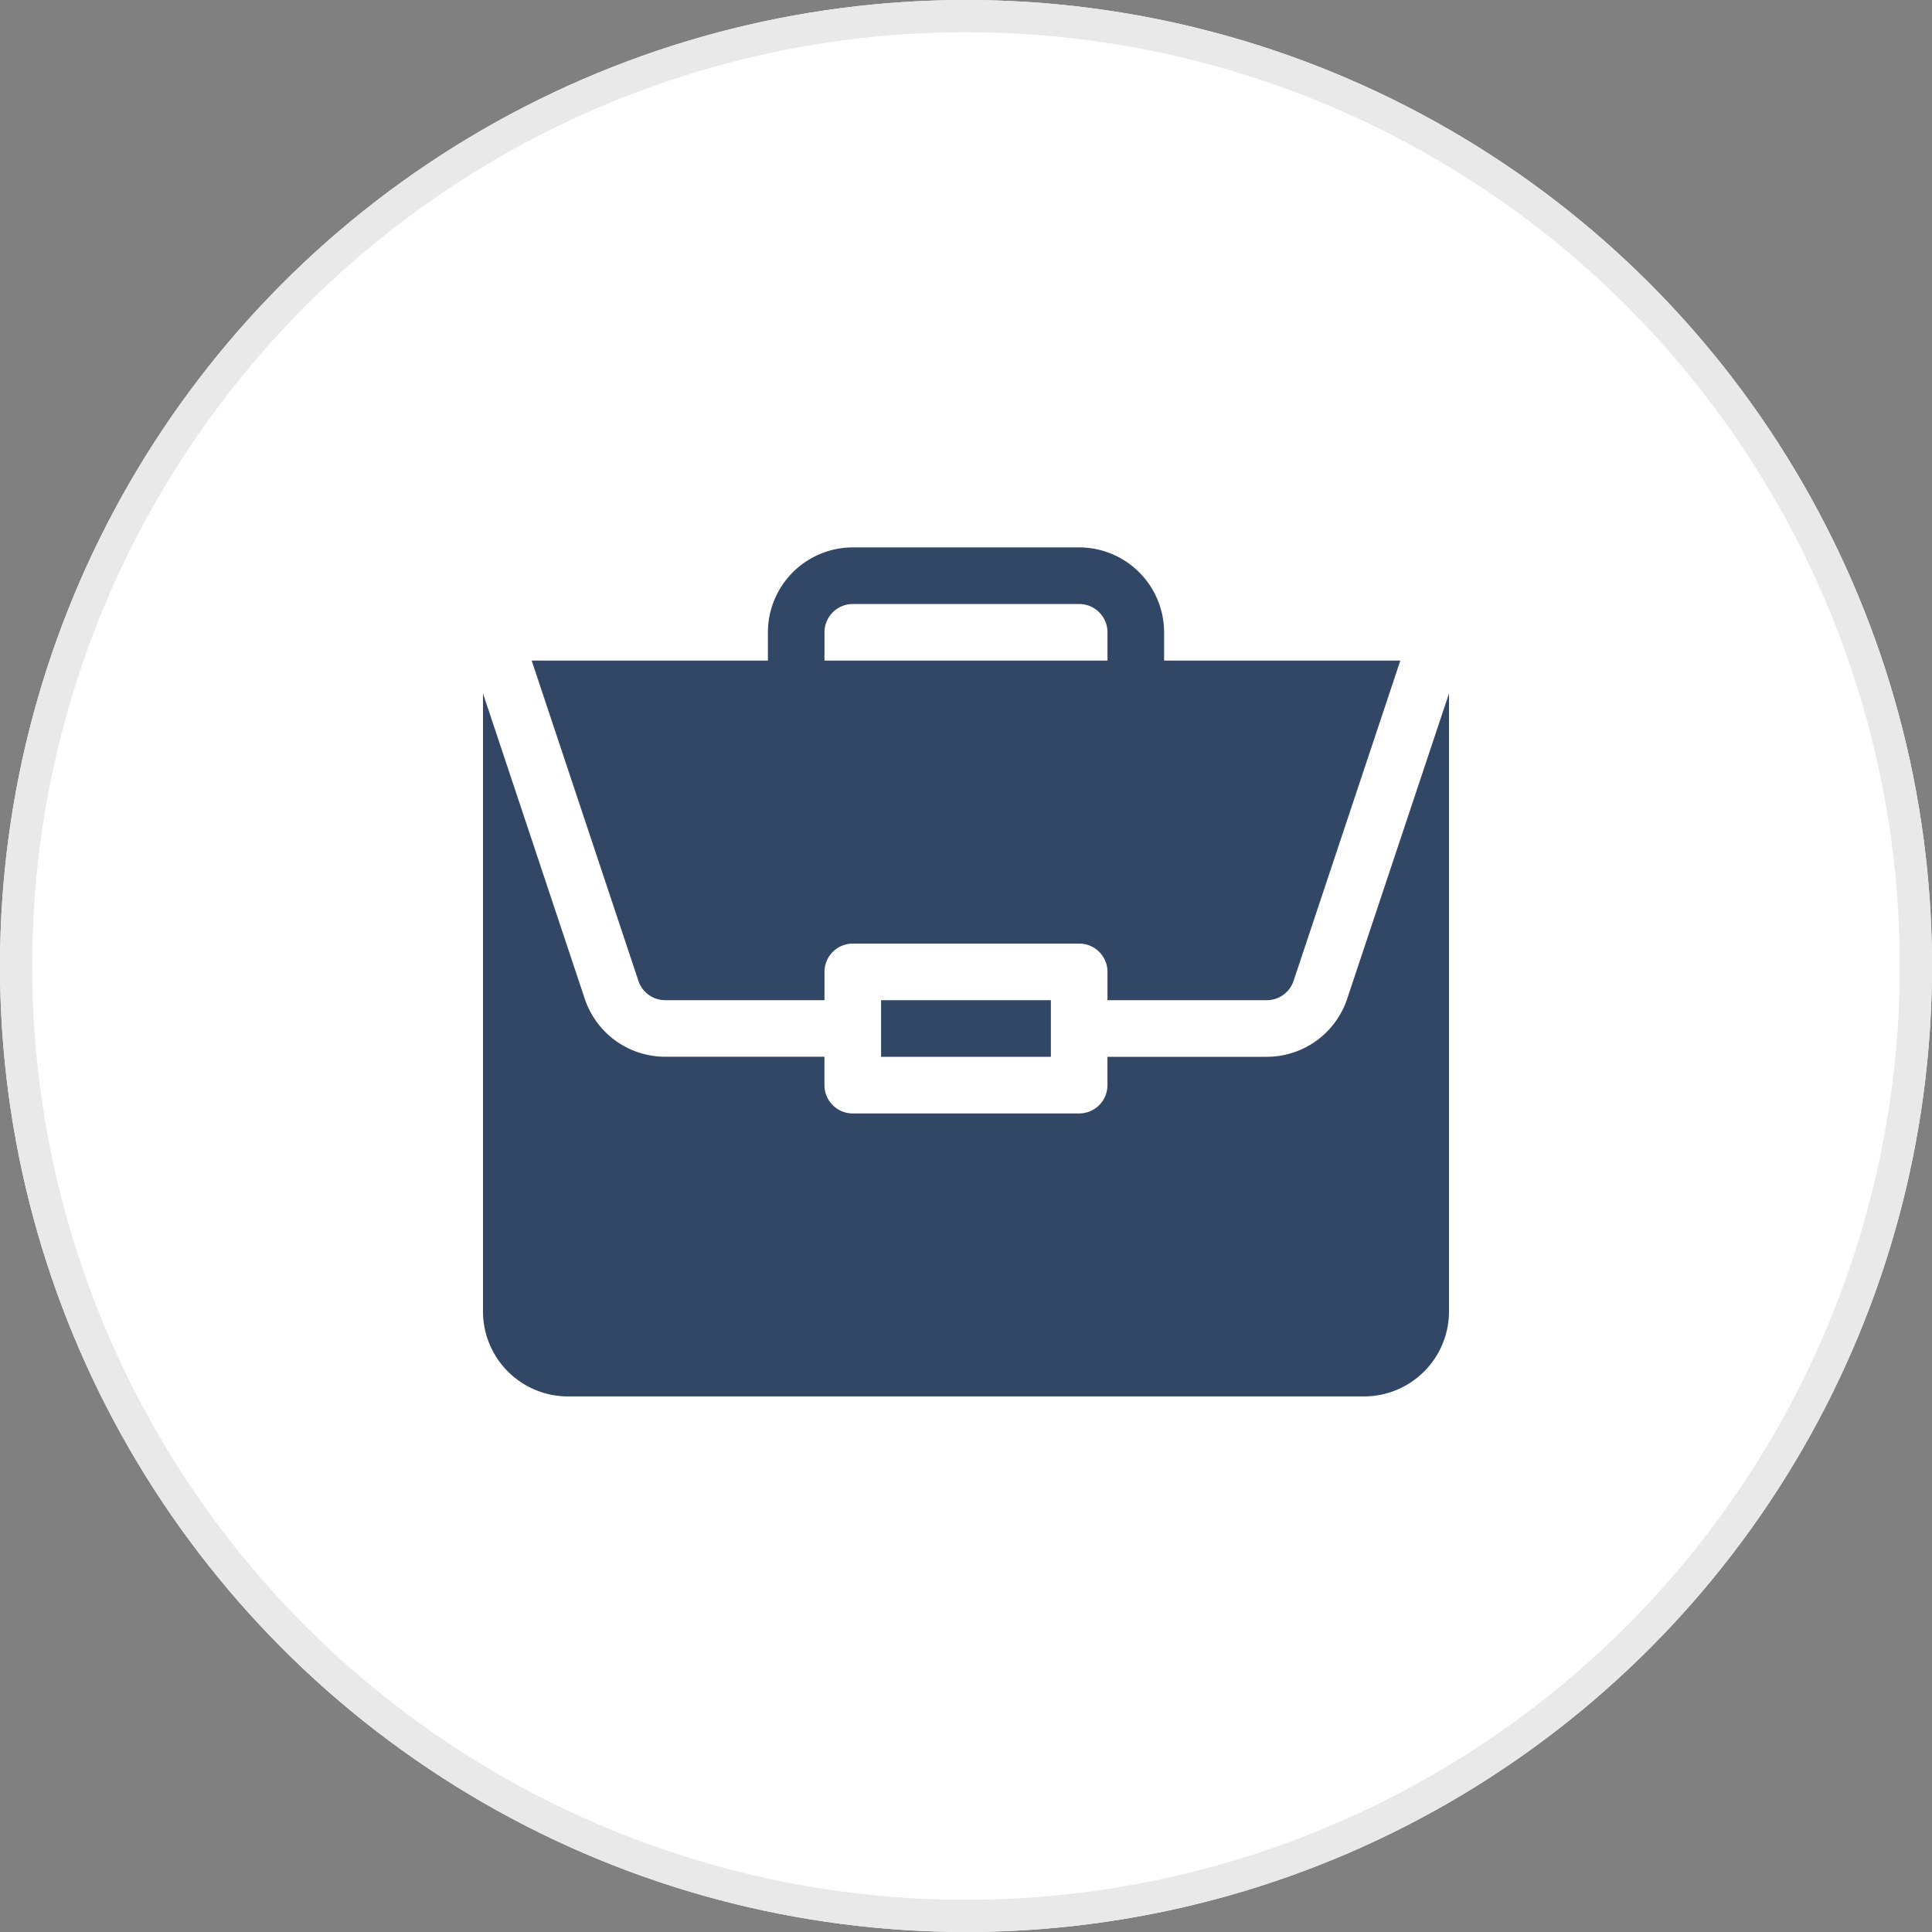
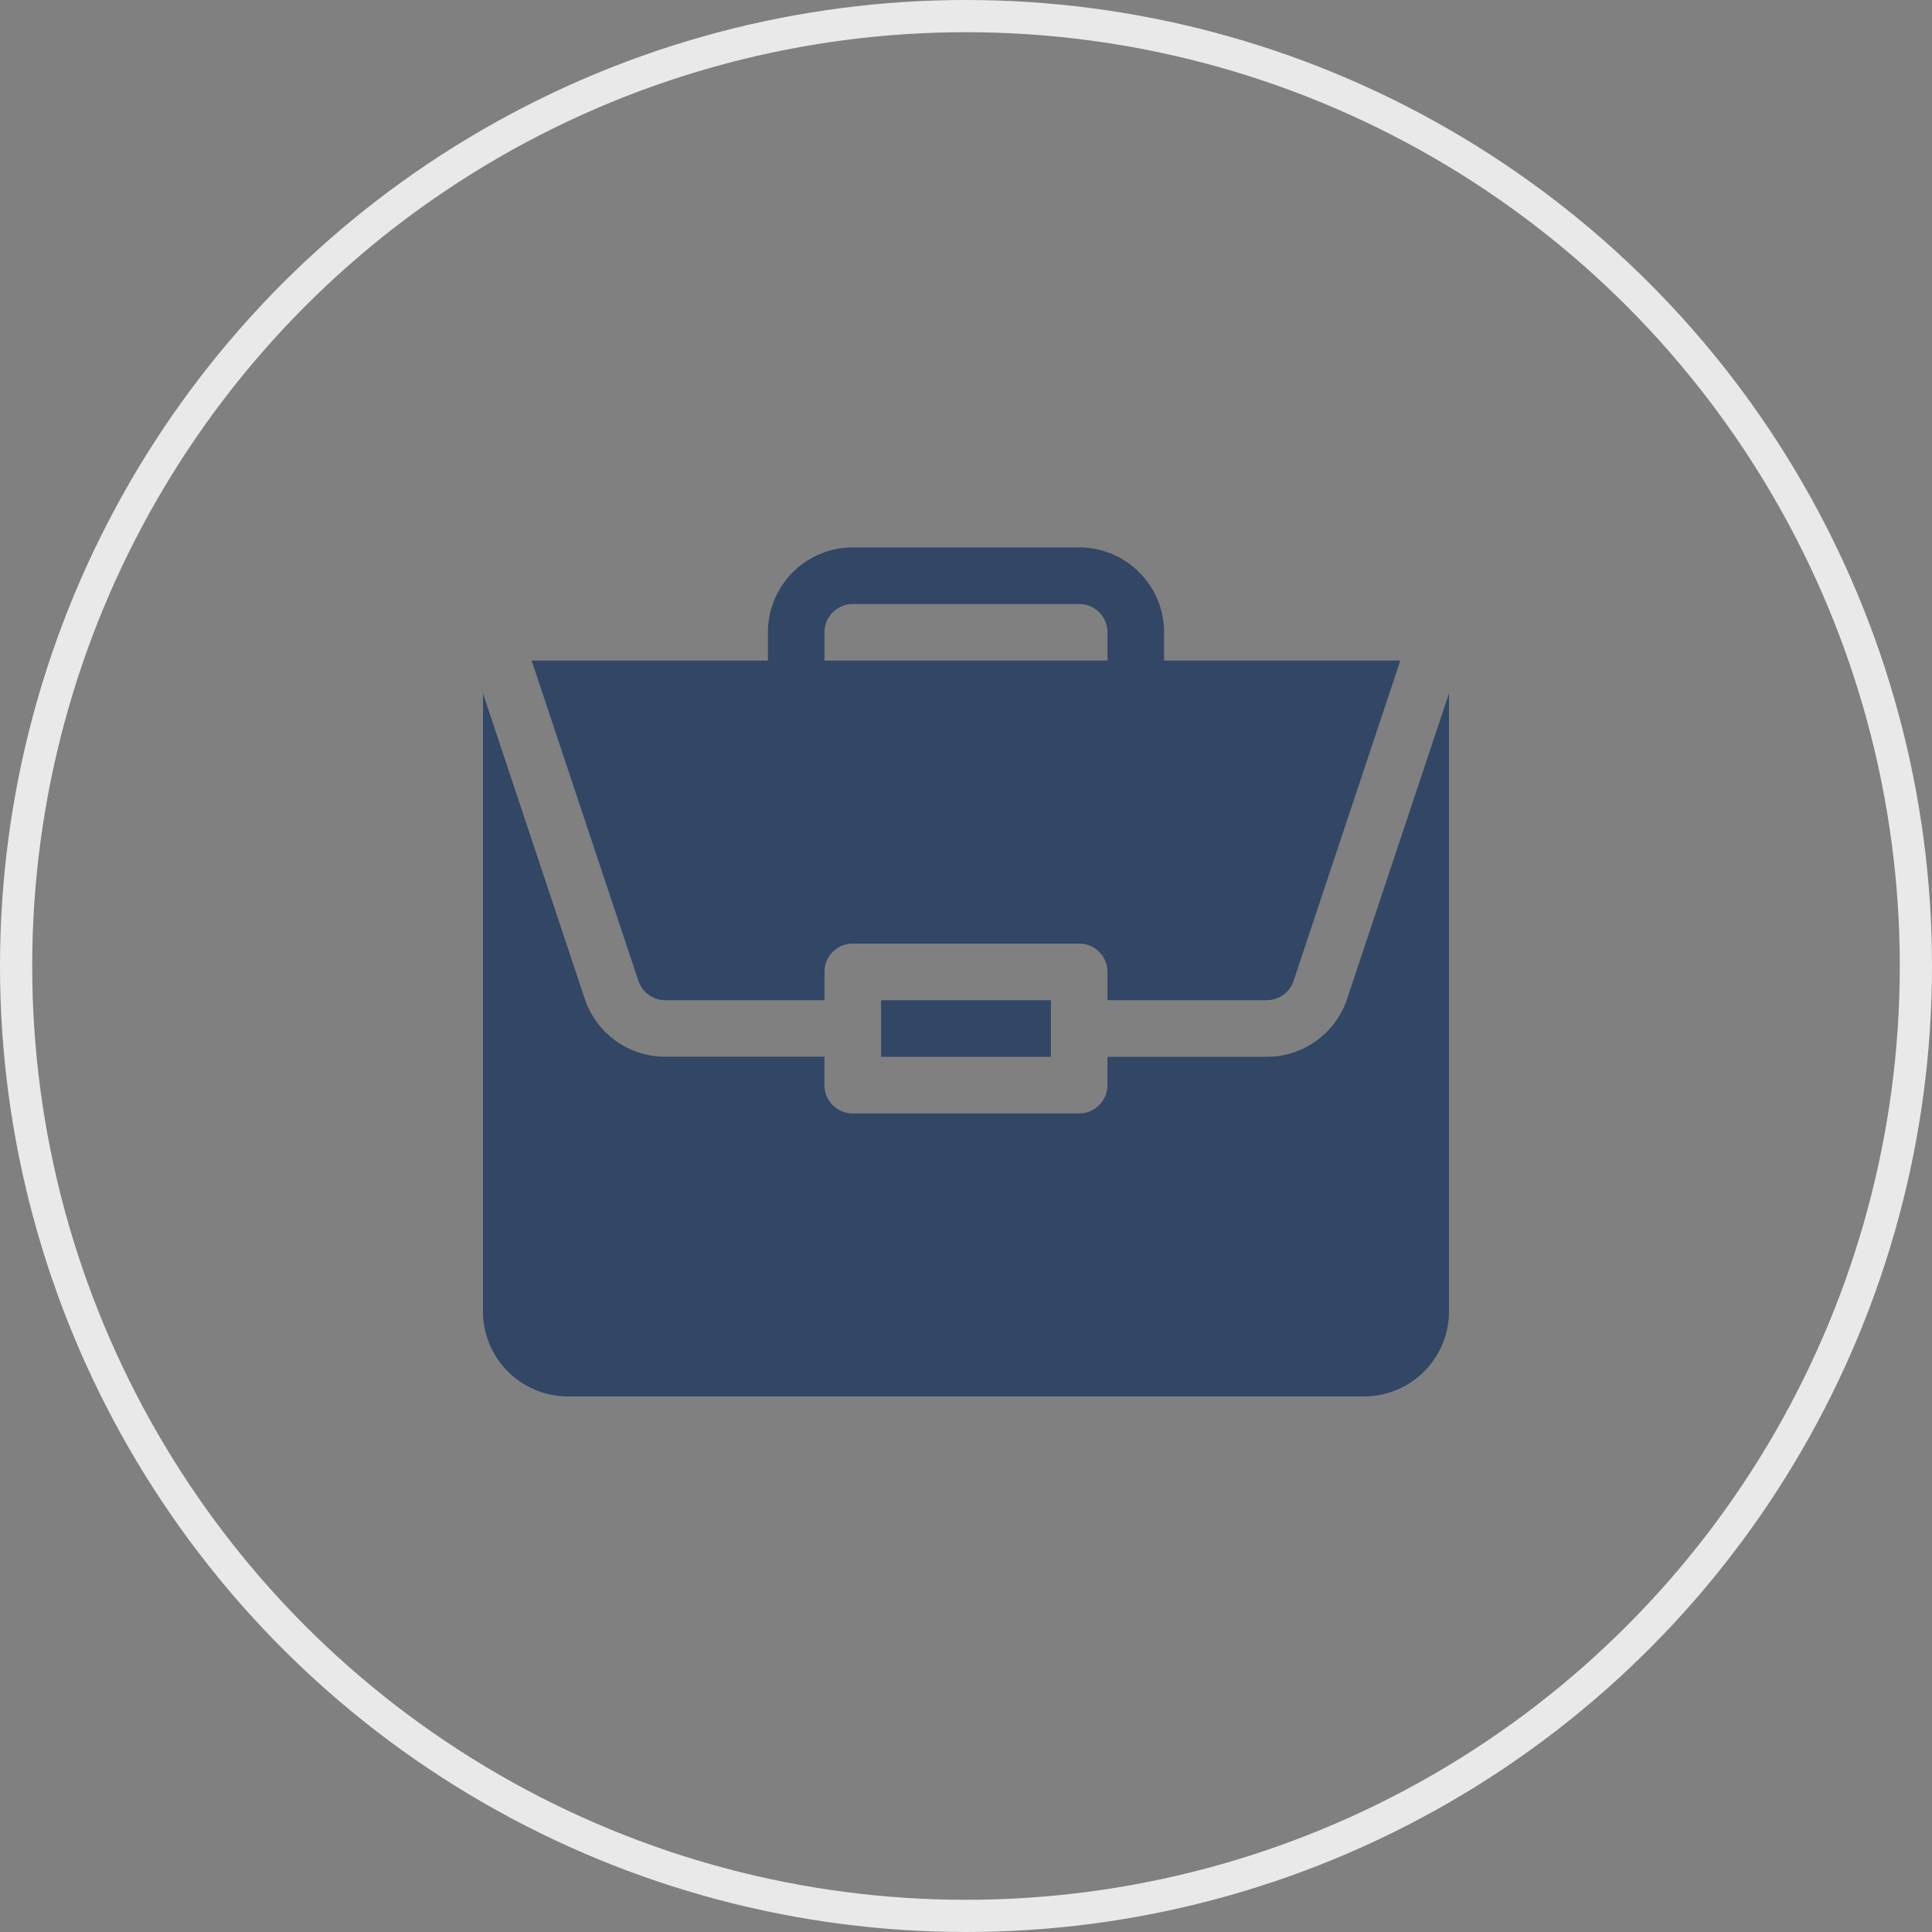
<svg xmlns="http://www.w3.org/2000/svg" width="60" height="60" viewBox="0 0 60 60">
  <rect x="0" y="0" width="60" height="60" fill="#808080" stroke="none" />
  <g id="Group_489" data-name="Group 489" transform="translate(-176 -550)">
    <g id="Ellipse_359" data-name="Ellipse 359" transform="translate(176 550)" fill="#fff" stroke="#e9e9e9" stroke-width="1">
-       <circle cx="30" cy="30" r="30" stroke="none" />
      <circle cx="30" cy="30" r="29.5" fill="none" />
    </g>
    <path id="Union_1" data-name="Union 1" d="M2.637,26.367A2.64,2.64,0,0,1,0,23.73V4.536l3.16,9.482a2.634,2.634,0,0,0,2.5,1.8h4.944V16.7a.879.879,0,0,0,.879.879h7.031a.879.879,0,0,0,.879-.879V15.82h4.944a2.633,2.633,0,0,0,2.5-1.8L30,4.536V23.73a2.64,2.64,0,0,1-2.637,2.637ZM12.363,15.82V14.063h5.273V15.82Zm7.031-1.758v-.879a.879.879,0,0,0-.879-.879H11.484a.879.879,0,0,0-.879.879v.879H5.661a.879.879,0,0,1-.834-.6L1.512,3.516H8.848V2.637A2.64,2.64,0,0,1,11.484,0h7.031a2.64,2.64,0,0,1,2.637,2.637v.879h7.336l-3.315,9.946a.879.879,0,0,1-.834.6ZM10.605,2.637v.879h8.789V2.637a.879.879,0,0,0-.879-.879H11.484A.879.879,0,0,0,10.605,2.637Z" transform="translate(191 567)" fill="#324665" />
  </g>
</svg>